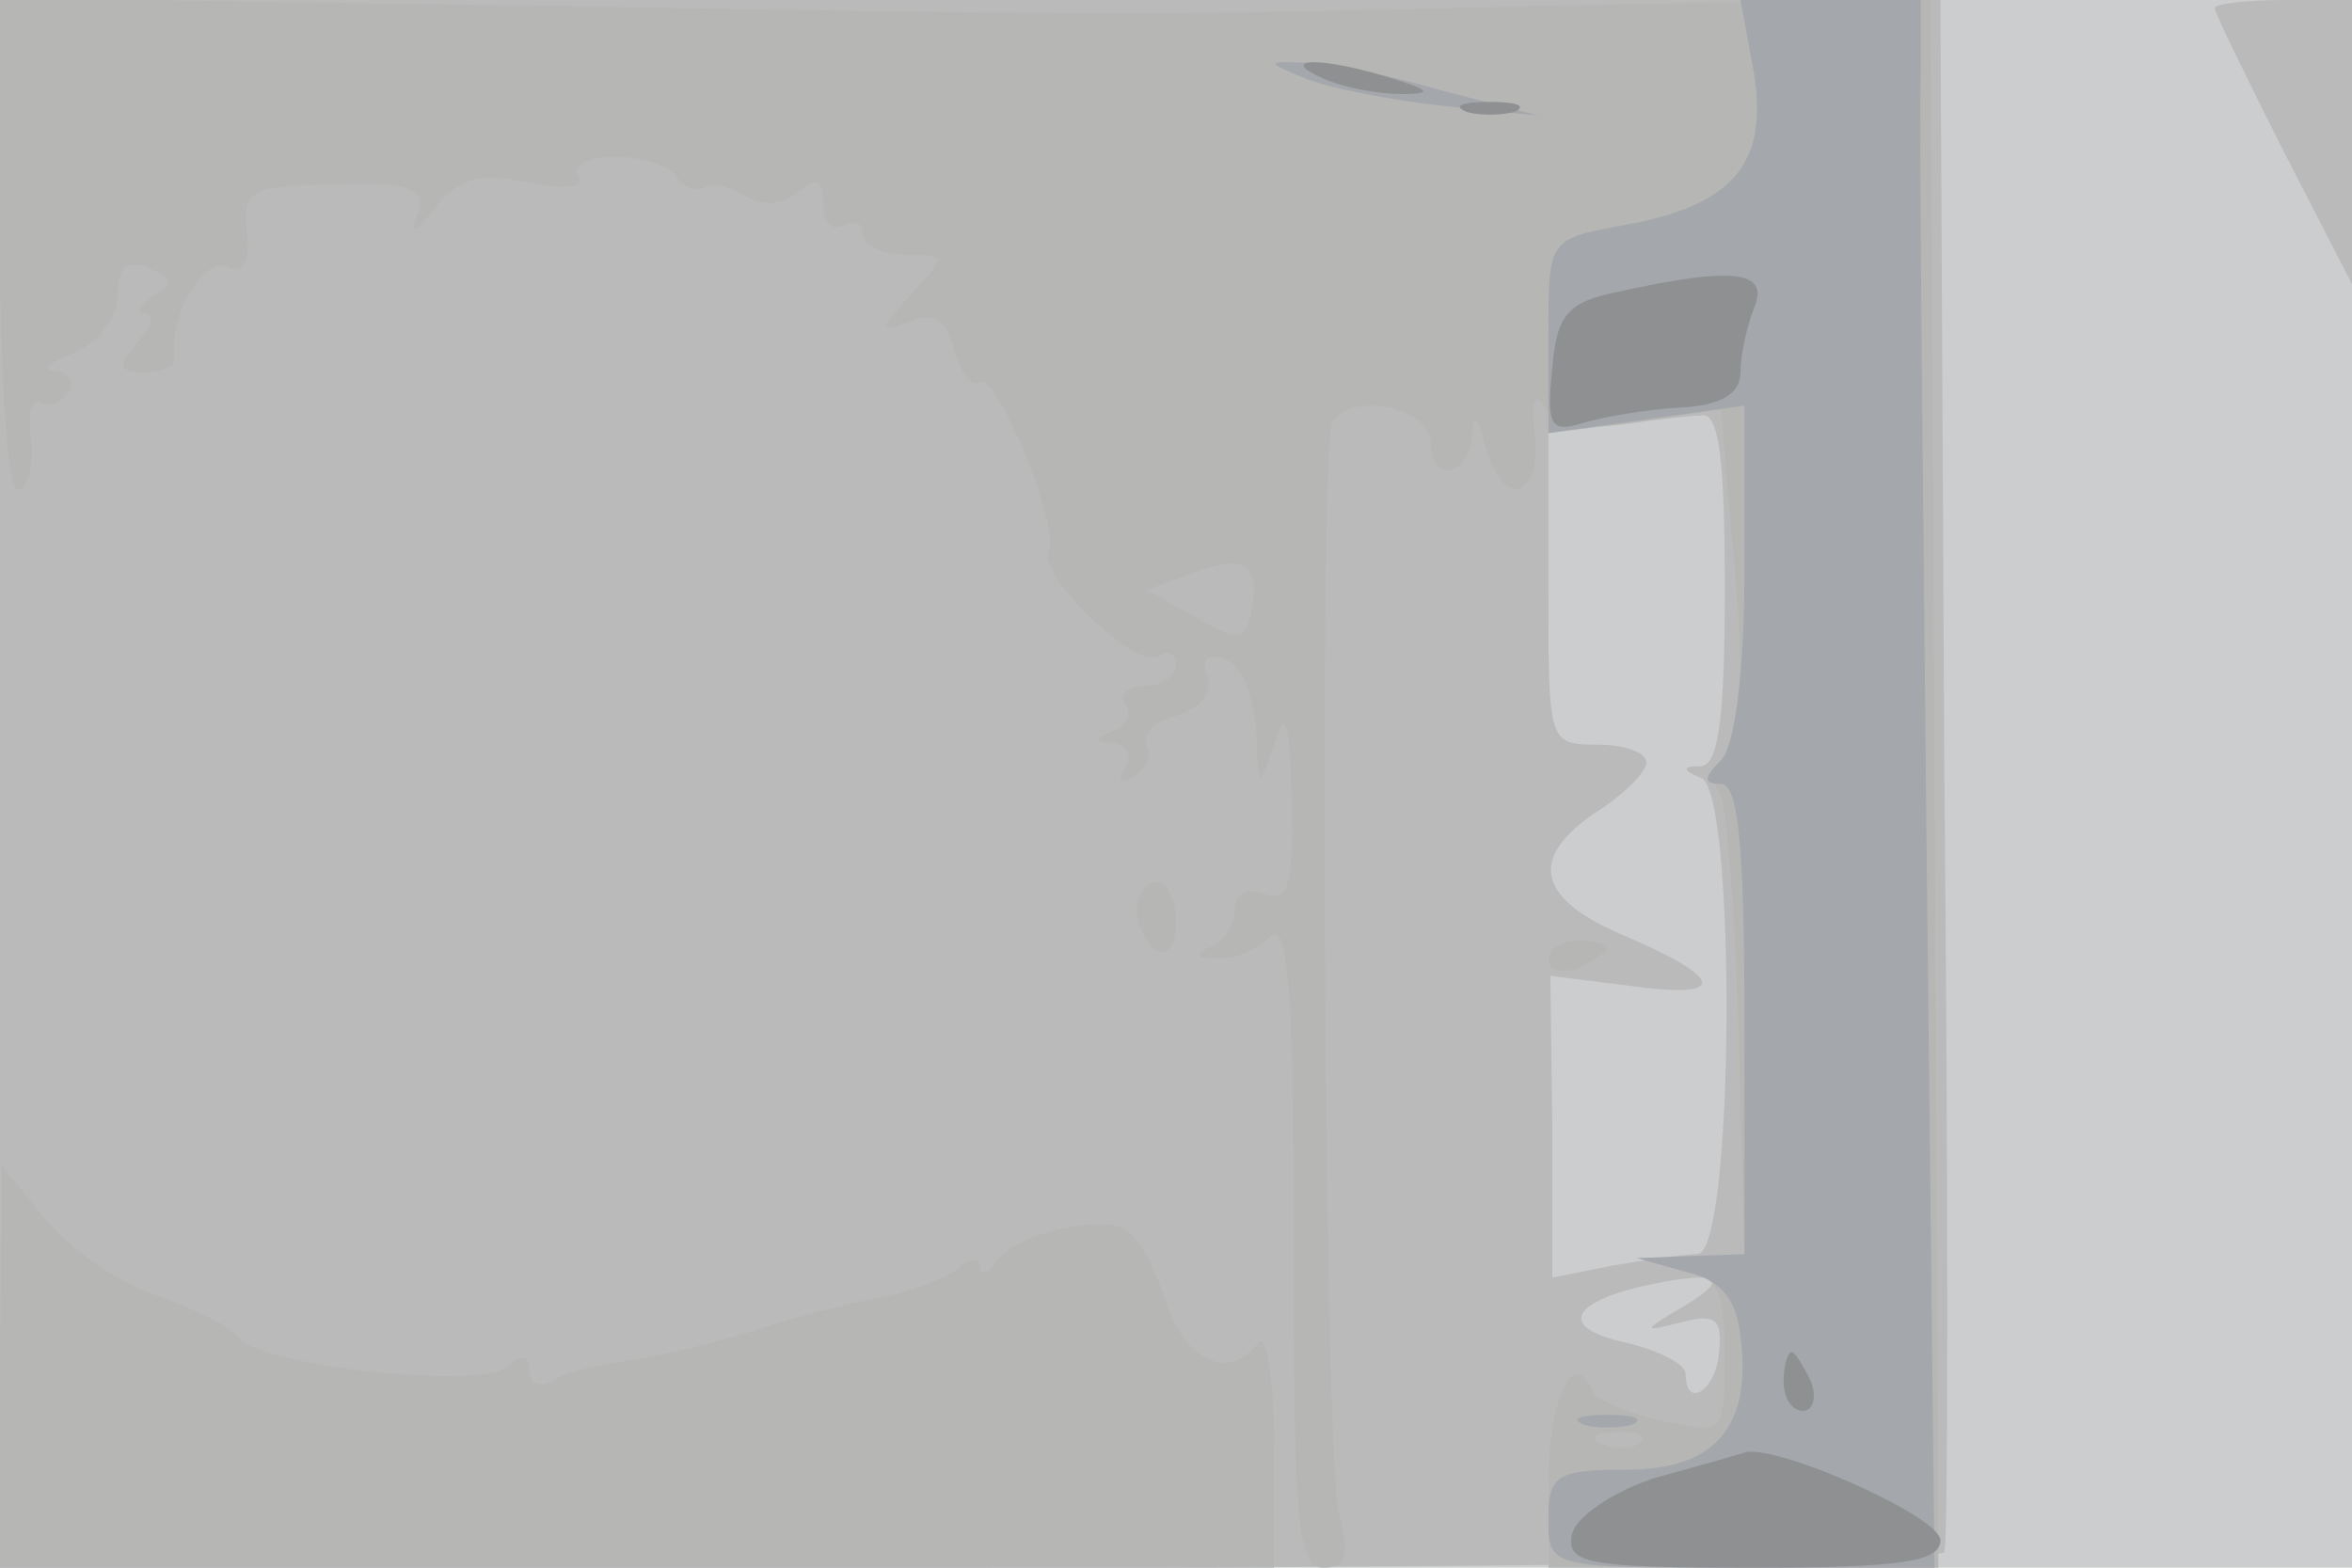
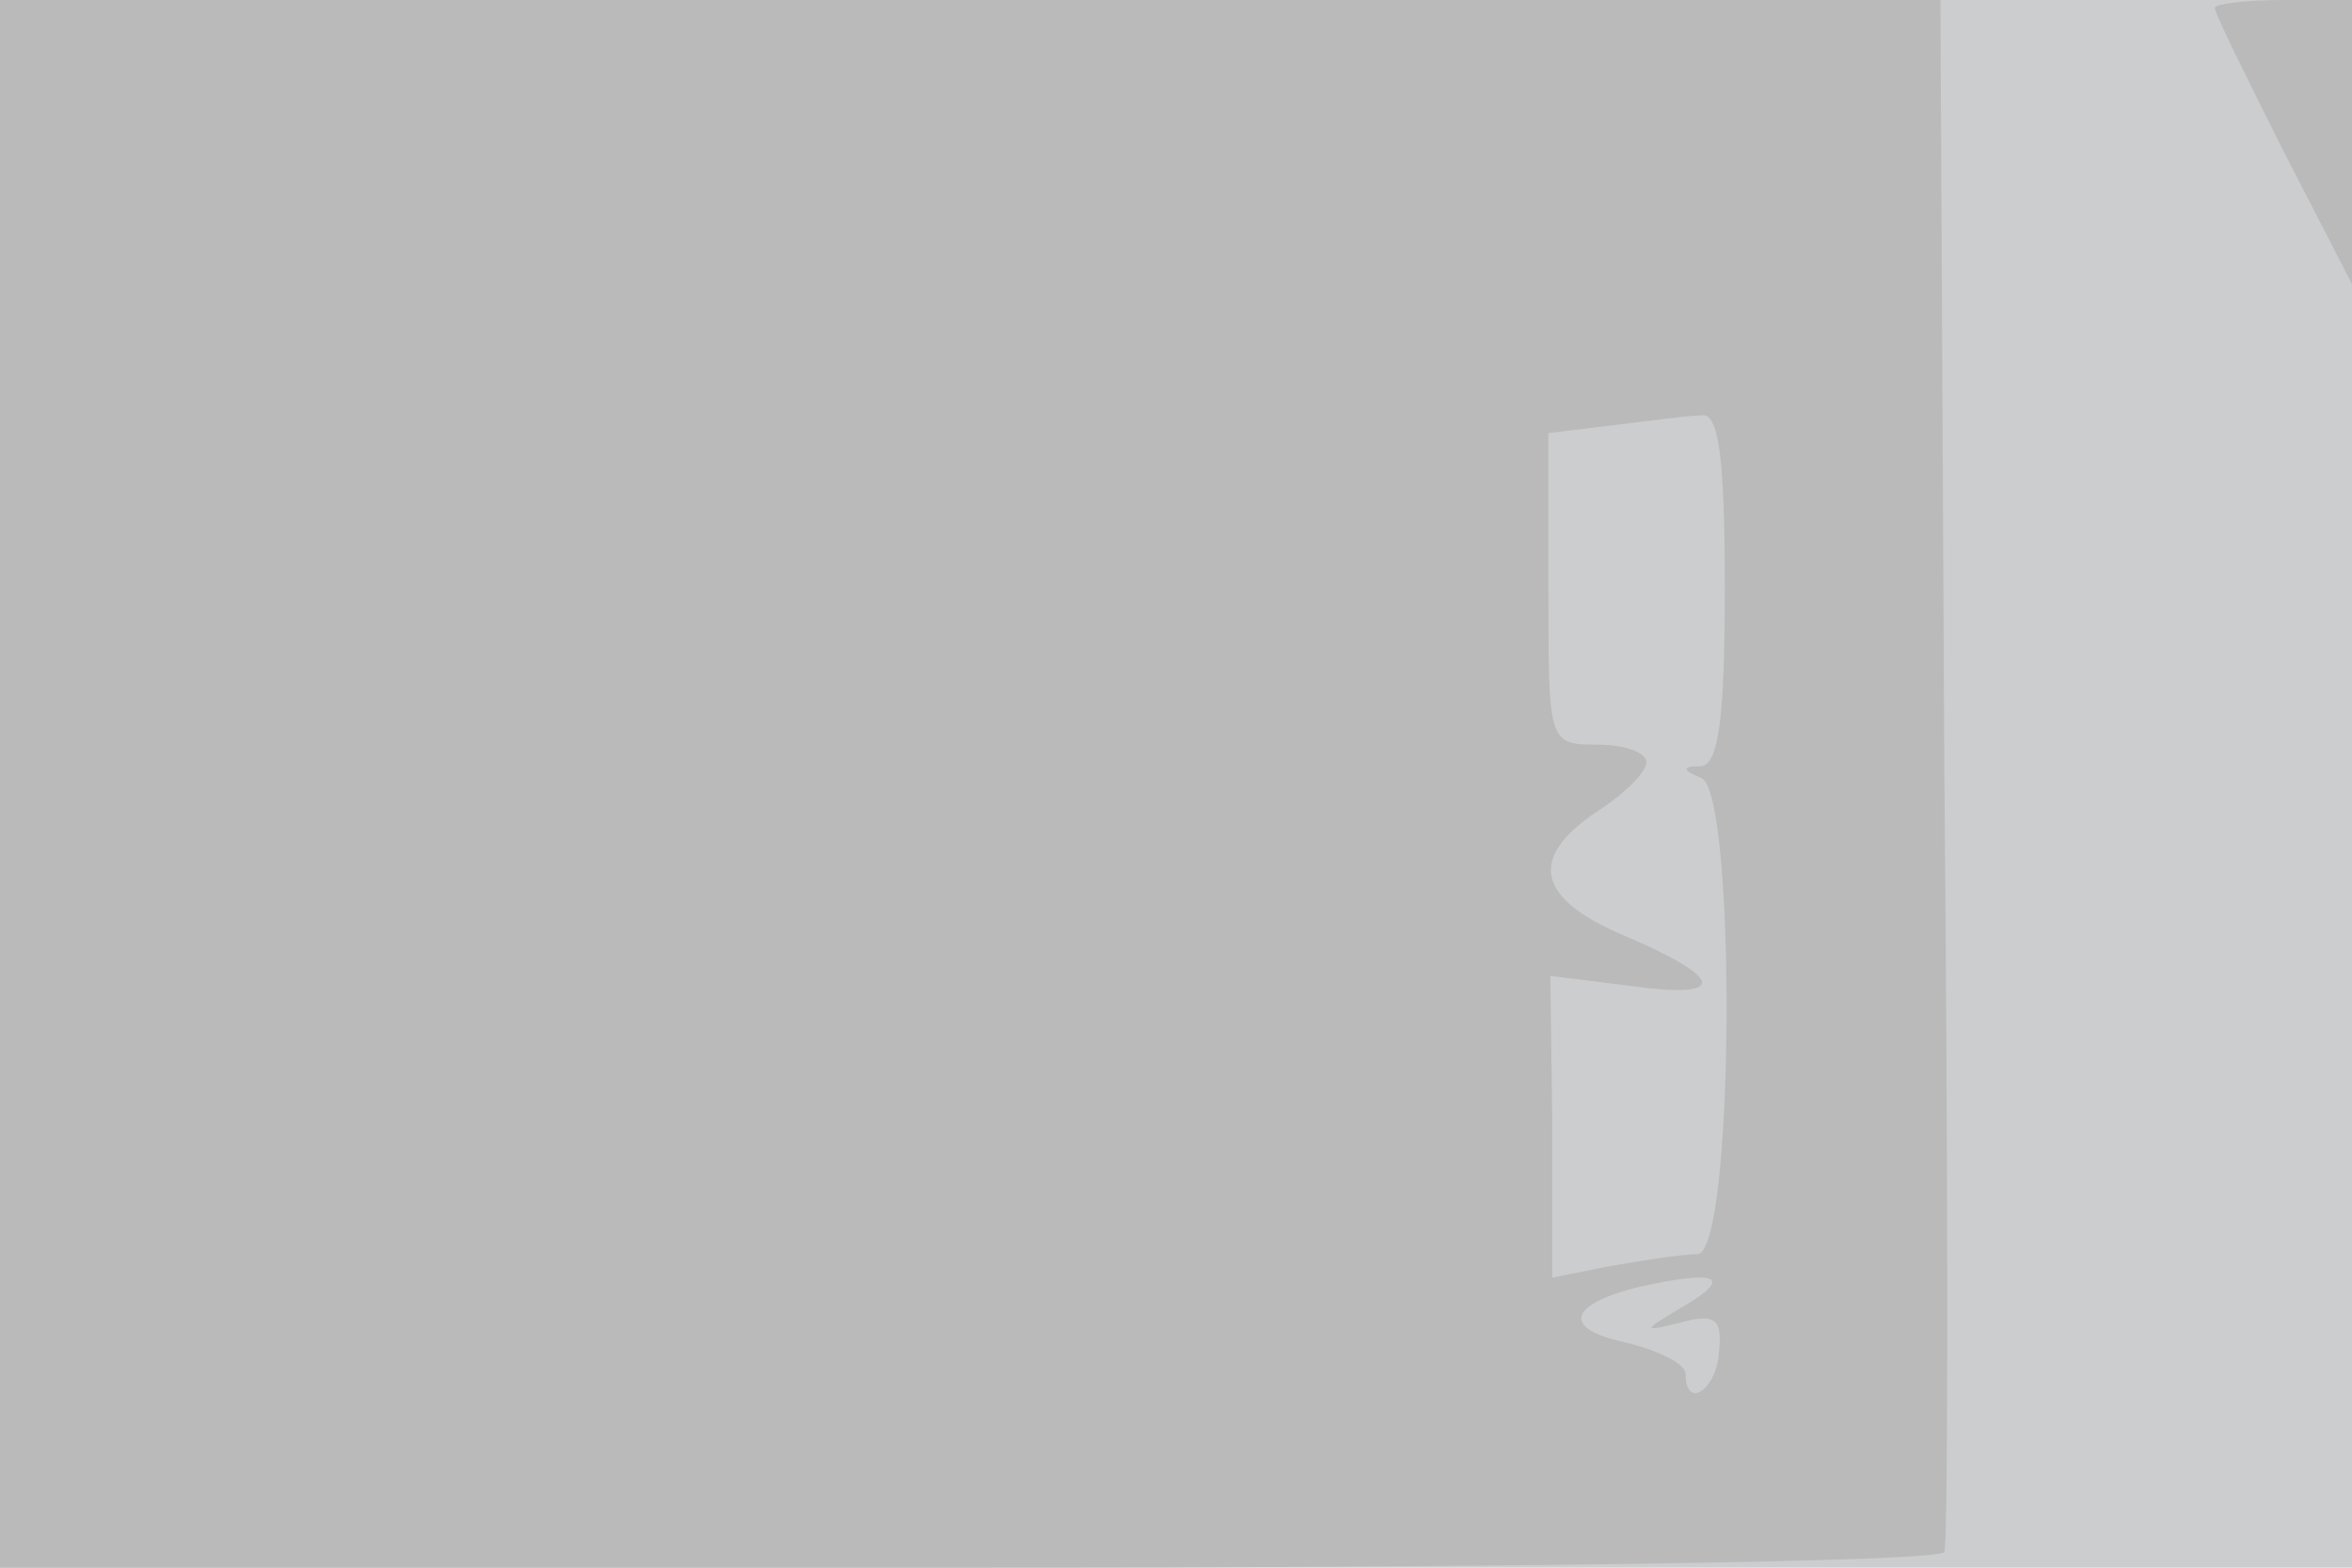
<svg xmlns="http://www.w3.org/2000/svg" width="120" height="80">
  <g>
    <svg width="120" height="80" />
    <svg width="120" height="80" version="1.0" viewBox="0 0 120 80">
      <g fill="#cccdce" transform="matrix(.1 0 0 -.1 0 80)">
        <path d="M0 400V0h1200v800H0V400z" />
      </g>
    </svg>
    <svg width="120" height="80" version="1.0" viewBox="0 0 120 80">
      <g fill="#bababa" transform="matrix(.1 0 0 -.1 0 80)">
        <path d="M0 400V0h494c272 0 496 3 498 8 2 4 2 184 0 399l-2 393H0V400zm880 100c0-65-3-90-12-91-10 0-10-2 0-6 18-7 17-243-2-243-7 0-27-3-44-6l-30-6v77l-1 77 40-5c50-7 50 3-1 25-46 19-51 40-15 64 14 9 25 20 25 25s-11 9-25 9c-25 0-25 1-25 79v80l33 4c17 2 38 5 45 5 9 2 12-22 12-88zm-20-366c-22-13-23-14-3-9 18 5 22 2 20-15-1-19-17-30-17-11 0 5-14 12-31 16-32 7-29 19 6 28 40 9 50 6 25-9zm270 662c0-3 16-35 35-73l35-68v145h-35c-19 0-35-2-35-4z" />
      </g>
    </svg>
    <svg width="120" height="80" version="1.0" viewBox="0 0 120 80">
      <g fill="#b6b6b5" transform="matrix(.1 0 0 -.1 0 80)">
-         <path d="M0 675c0-69 4-125 9-125s8 11 7 25c-2 13 0 22 5 20 4-3 10-1 14 5 3 5 0 10-7 11-7 0-3 4 10 9 12 5 22 18 22 29 0 15 5 19 16 14 13-5 13-7 2-14-7-5-9-9-4-9s3-7-4-15c-10-12-10-15 4-15 9 0 16 3 15 8-3 20 14 50 26 46 9-4 13 2 11 18-2 21 1 23 45 24 39 1 46-2 42-15-4-11-1-10 9 3 12 15 22 18 47 13 20-4 30-3 26 3-3 6 5 10 19 10s28-5 31-10c4-6 10-8 14-6 4 3 13 1 21-4 9-5 19-5 27 2 10 8 13 6 13-6 0-10 5-14 10-11 6 3 10 1 10-4 0-6 10-11 22-11 21 0 21 0 3-20-17-19-17-20-1-14 12 5 19 1 23-15 3-11 9-19 13-16 9 5 41-75 35-86-7-11 44-61 56-54 5 4 9 1 9-4 0-6-7-11-16-11-8 0-13-4-10-9 4-5 0-12-6-14-10-4-10-6 0-6 7-1 10-6 6-13s-3-8 5-4c6 4 9 11 6 16s4 12 16 15c12 4 18 12 15 20-3 9 0 12 10 8 8-3 14-19 15-37 1-30 1-30 9-6 6 20 8 13 9-29 1-43-2-52-14-47-9 3-15 0-15-8s-6-17-12-19c-9-4-8-6 2-6 9-1 21 4 28 11 9 9 12-25 12-155 0-143 2-167 15-167 12 0 14 6 8 28-7 23-10 506-4 553 3 20 51 13 51-7 0-21 20-17 21 4 1 12 3 10 7-6 9-32 28-27 25 6-2 18 0 23 6 13 6-9 20-11 49-6l40 6 7-81c5-54 3-85-4-94-6-7-8-16-4-20s8-58 10-121l3-115-27-1c-24-2-25-2-5-6 18-4 22-11 22-44 0-41 0-41-32-34-18 4-35 11-36 16-9 22-22-6-22-47V0h199l-2 400-2 401-200-4c-110-3-204-4-210-4-5 0-137 1-292 4L0 801V675zm638-189c-3-13-7-13-28-1l-25 14 25 9c26 10 34 3 28-22zM837 64c-3-3-12-4-19-1-8 3-5 6 6 6 11 1 17-2 13-5zM580 336c0-8 5-18 10-21 6-3 10 3 10 14 0 12-4 21-10 21-5 0-10-6-10-14zm210-26c0-5 7-7 15-4 8 4 15 8 15 10s-7 4-15 4-15-4-15-10zM0 103V0h650v63c0 34-4 57-8 52-14-20-37-10-47 20-5 17-14 33-20 37-13 9-58-2-67-16-4-6-8-7-8-2s-6 4-12-2c-7-5-26-12-43-15-16-3-43-10-60-16-16-5-44-12-62-15-17-2-37-7-42-11-6-3-11-1-11 6 0 8-4 8-12 1-15-11-127 1-137 16-3 5-22 14-41 21-19 6-45 24-57 39L1 205 0 103z" />
-       </g>
+         </g>
    </svg>
    <svg width="120" height="80" version="1.0" viewBox="0 0 120 80">
      <g fill="#a4a7ac" transform="matrix(.1 0 0 -.1 0 80)">
-         <path d="M895 762c7-46-11-67-67-77-38-7-38-7-38-56v-50l50 7 50 7v-85c0-52-5-89-12-96-9-9-9-12 0-12s12-33 12-120V160l-27-1-28-1 25-7c18-4 26-14 28-33 6-46-13-68-58-68-36 0-40-3-40-25 0-25 0-25 98-25h99l-4 363c-2 199-4 379-3 400v37h-92l7-38zm-229-2c12-5 43-11 70-14l49-5-50 13c-27 8-59 14-70 14-19 1-19 0 1-8zM808 73c6-2 18-2 25 0 6 3 1 5-13 5s-19-2-12-5z" />
-       </g>
+         </g>
    </svg>
    <svg width="120" height="80" version="1.0" viewBox="0 0 120 80">
      <g fill="#8f9092" transform="matrix(.1 0 0 -.1 0 80)">
-         <path d="M675 760c11-5 29-8 40-8 16 0 15 2-5 8-34 11-60 11-35 0zm73-17c6-2 18-2 25 0 6 3 1 5-13 5s-19-2-12-5zm77-92c-25-5-31-12-33-39-3-29-1-33 15-28 10 3 32 7 50 8 21 1 31 7 31 18 0 8 3 23 7 33 8 19-11 21-70 8zm85-556c0-8 4-15 10-15 5 0 7 7 4 15-4 8-8 15-10 15s-4-7-4-15zm-65-49c-22-7-41-20-43-29-3-15 8-17 92-17 76 0 96 3 96 14 0 12-81 48-99 45-3-1-24-7-46-13z" />
-       </g>
+         </g>
    </svg>
  </g>
</svg>